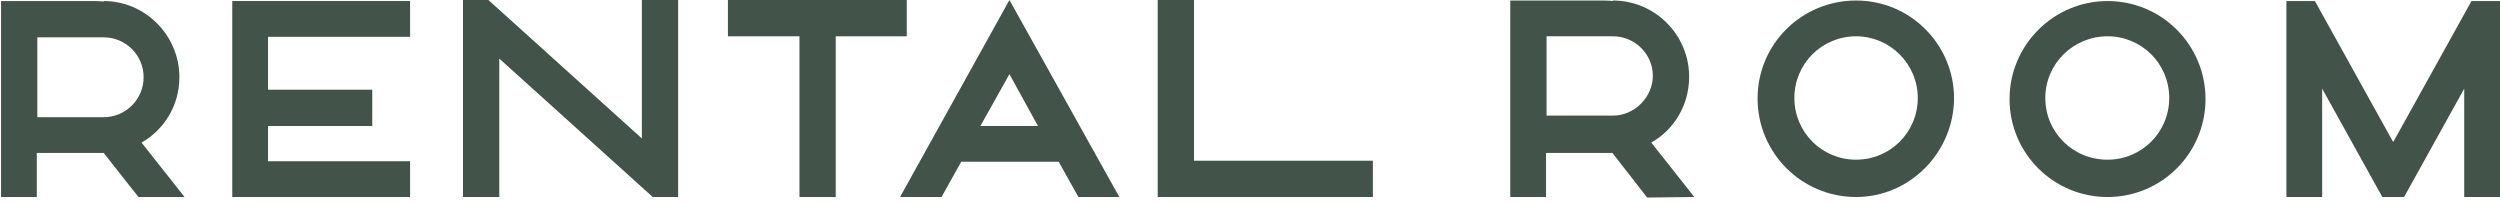
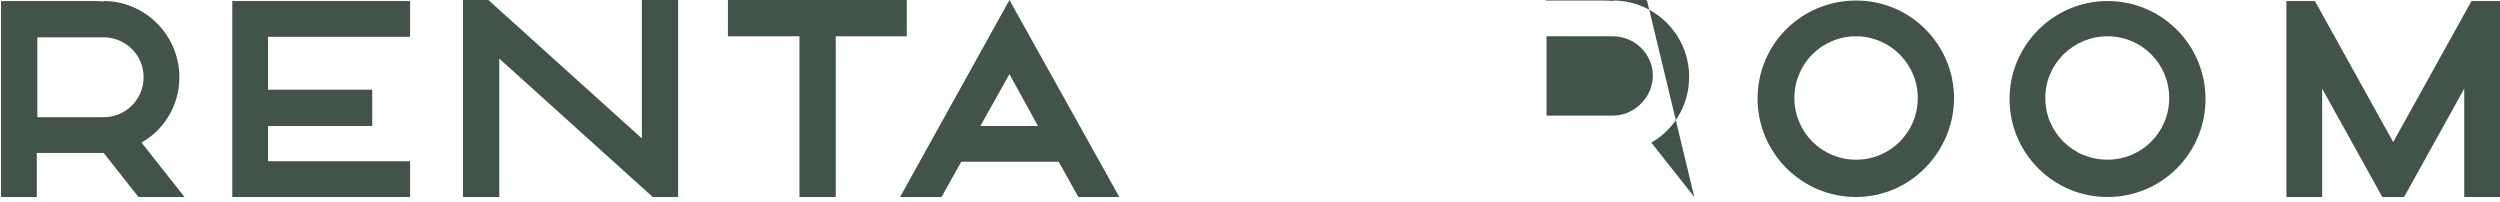
<svg xmlns="http://www.w3.org/2000/svg" version="1.1" id="レイヤー_1" x="0px" y="0px" viewBox="0 0 482.2 39" style="enable-background:new 0 0 482.2 39;" xml:space="preserve">
  <style type="text/css">
	.st0{fill:#42544A;}
</style>
-   <polygon class="st0" points="264.8,38 223.3,38 223.3,0 230.3,0 230.3,31 264.8,31 " />
  <polygon class="st0" points="123.8,26.7 94.2,0 89.3,0 89.3,38 96.3,38 96.3,11.3 125.9,38 130.8,38 130.8,0 123.8,0 " />
  <polygon class="st0" points="79.1,7.1 79.1,0.2 44.8,0.2 44.8,38 79.1,38 79.1,31.1 51.7,31.1 51.7,24.3 71.8,24.3 71.8,17.3   51.7,17.3 51.7,7.1 " />
  <path class="st0" d="M181.6,38l3.8-6.8h18.8L208,38h7.9L194.7,0l-21.1,38H181.6z M194.7,14.3l5.5,10h-11.1L194.7,14.3z" />
  <path class="st0" d="M35.6,38l-8.3-10.5c4.4-2.5,7.3-7.2,7.3-12.6C34.6,6.8,28,0.2,20,0.2v0.1c-0.8-0.1-1.7-0.1-2.5-0.1H0.2V38h6.9  v-8.5H20l6.7,8.5H35.6z M7.2,7.2c2.8,0,6.6,0,9.3,0H20c4.2,0,7.7,3.4,7.7,7.7c0,4.2-3.4,7.7-7.7,7.7H7.2V7.2z" />
  <polygon class="st0" points="174.9,0 140.4,0 140.4,7 154.2,7 154.2,38 161.2,38 161.2,7 174.9,7 " />
  <g>
    <polygon class="st0" points="476.7,0.2 461.6,27.4 446.5,0.2 441,0.2 441,38 447.9,38 447.9,17.1 459.5,38 463.7,38 475.3,17.1    475.3,38 482.2,38 482.2,0.2  " />
    <path class="st0" d="M358,38C347.5,38,339,29.5,339,19S347.5,0.1,358,0.1s18.9,8.5,18.9,18.9C376.8,29.5,368.3,38,358,38 M358,7   c-6.6,0-11.9,5.3-11.9,11.9s5.3,11.9,11.9,11.9s11.9-5.3,11.9-11.9S364.5,7,358,7" />
    <path class="st0" d="M406.5,38c-10.5,0-18.9-8.5-18.9-18.9s8.5-18.9,18.9-18.9c10.5,0,18.9,8.5,18.9,18.9S417,38,406.5,38 M406.5,7   c-6.6,0-12,5.3-12,11.9s5.3,11.9,12,11.9c6.6,0,11.9-5.3,11.9-11.9S413.1,7,406.5,7" />
-     <path class="st0" d="M326.8,38l-8.3-10.5c4.4-2.5,7.3-7.2,7.3-12.7c0-8.1-6.6-14.7-14.7-14.7v0.1c-0.8-0.1-1.7-0.1-2.5-0.1h-17.3   V38h6.9v-8.5h12.8l6.7,8.6L326.8,38L326.8,38L326.8,38z M298.3,7c2.7,0,6.6,0,9.3,0h3.5c4.3,0,7.7,3.5,7.7,7.6s-3.5,7.7-7.7,7.7   h-12.8V7L298.3,7z" />
+     <path class="st0" d="M326.8,38l-8.3-10.5c4.4-2.5,7.3-7.2,7.3-12.7c0-8.1-6.6-14.7-14.7-14.7v0.1c-0.8-0.1-1.7-0.1-2.5-0.1h-17.3   h6.9v-8.5h12.8l6.7,8.6L326.8,38L326.8,38L326.8,38z M298.3,7c2.7,0,6.6,0,9.3,0h3.5c4.3,0,7.7,3.5,7.7,7.6s-3.5,7.7-7.7,7.7   h-12.8V7L298.3,7z" />
  </g>
</svg>